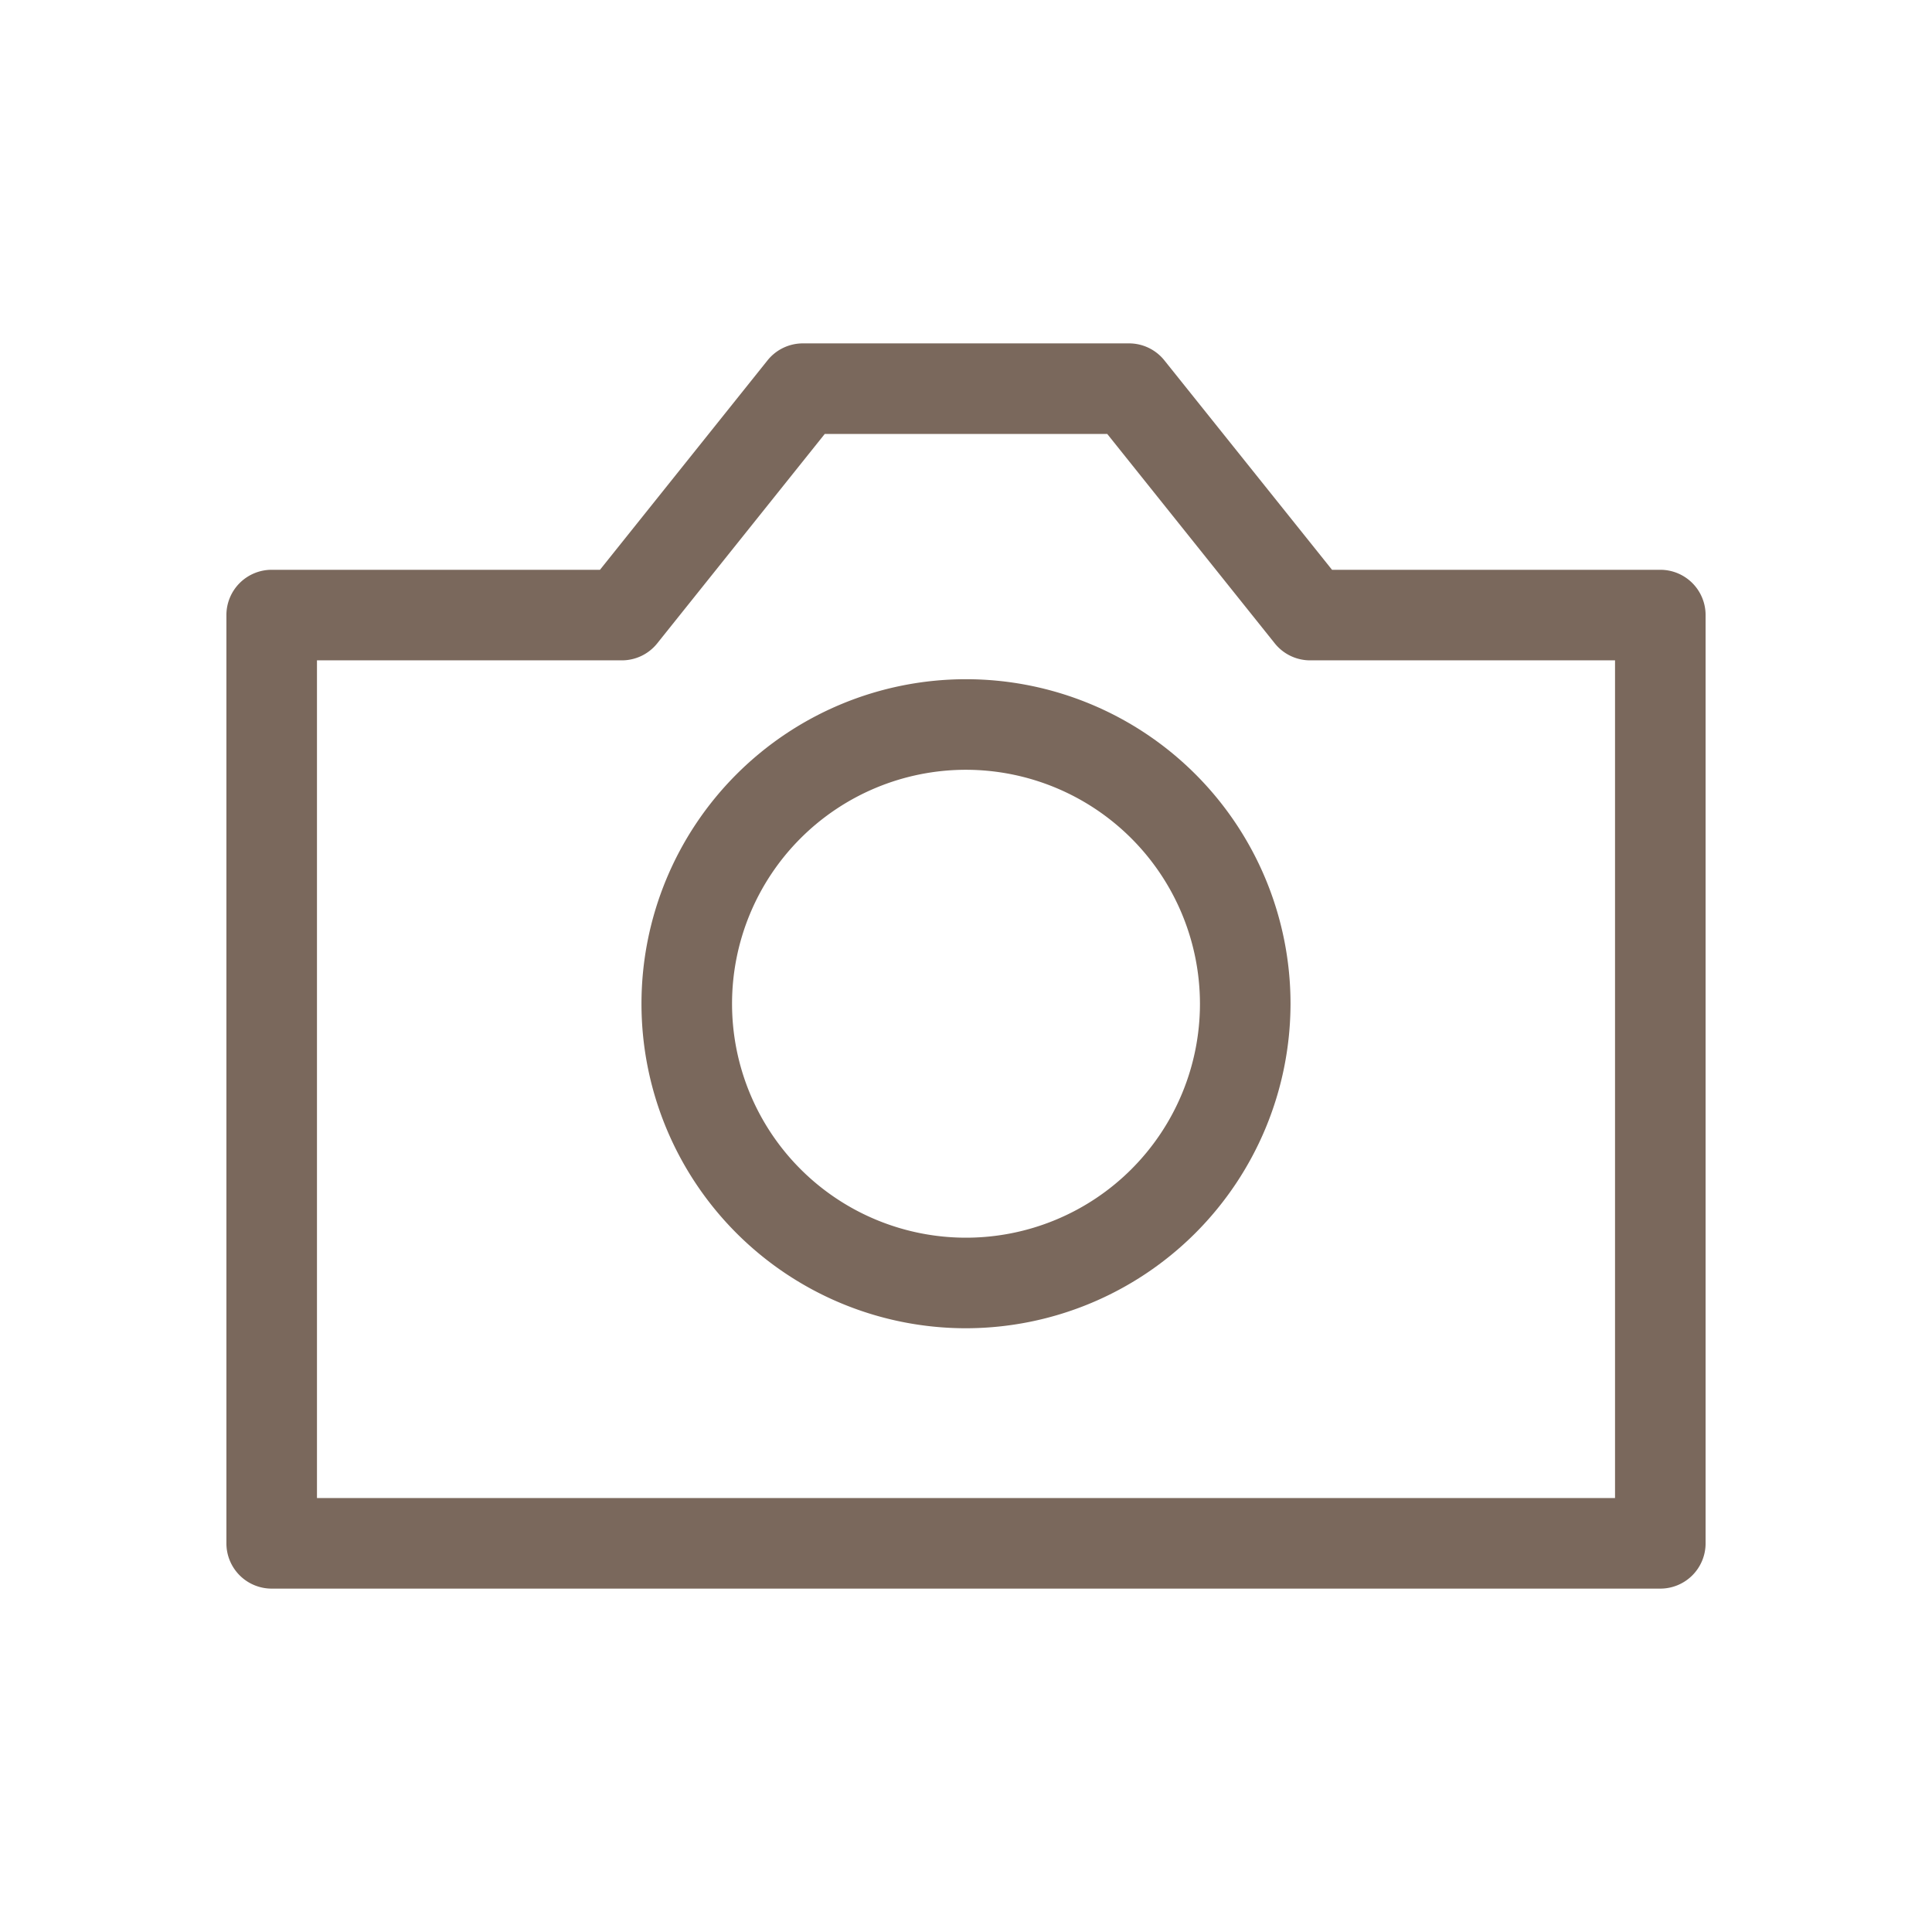
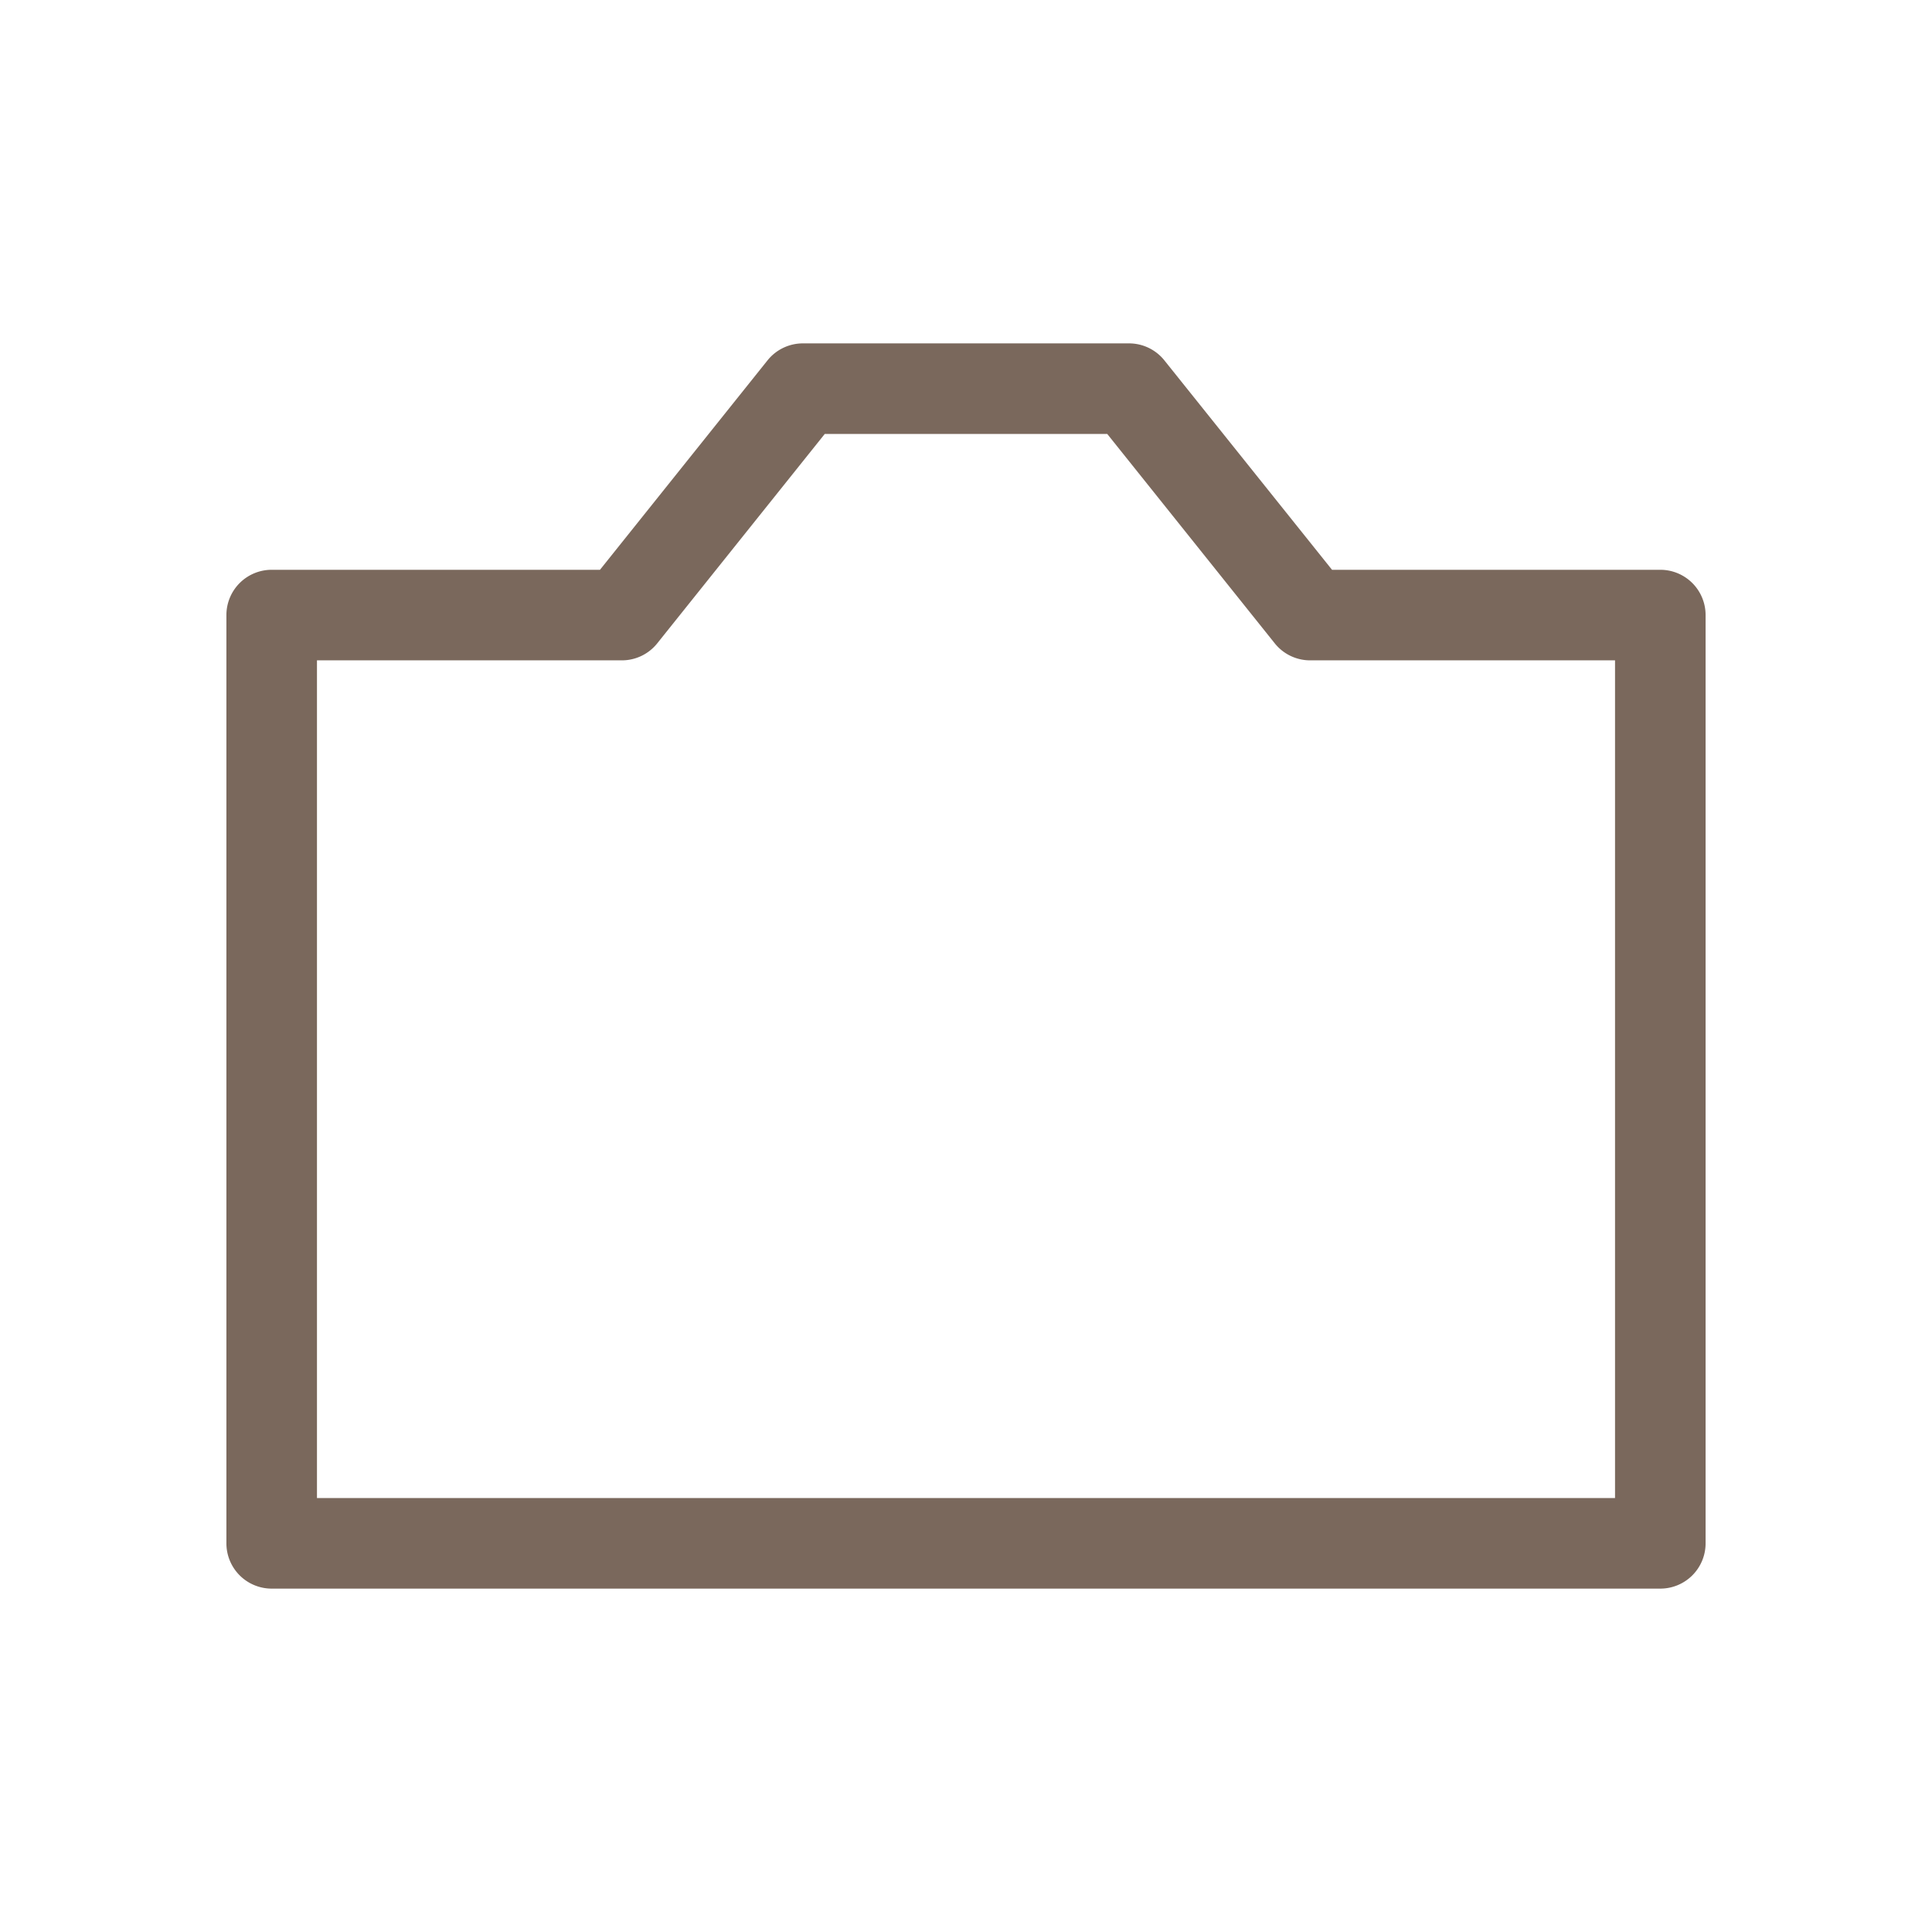
<svg xmlns="http://www.w3.org/2000/svg" fill="#7a685c" height="512" viewBox="0 0 512 512" width="512">
  <path d="M440,421H72a12,12,0,0,1-12-12V163a12,12,0,0,1,12-12h87l44.4-55.5A12,12,0,0,1,212.8,91h86.4a12,12,0,0,1,9.37,4.5L353,151h87a12,12,0,0,1,12,12V409A12,12,0,0,1,440,421ZM84,397H428V175H347.2a12,12,0,0,1-9.37-4.5L293.43,115H218.57l-44.4,55.5a12,12,0,0,1-9.37,4.5H84Z" />
-   <path d="M256,352a86,86,0,1,1,86-86A86.1,86.1,0,0,1,256,352Zm0-148a62,62,0,1,0,62,62A62.07,62.07,0,0,0,256,204Z" />
</svg>